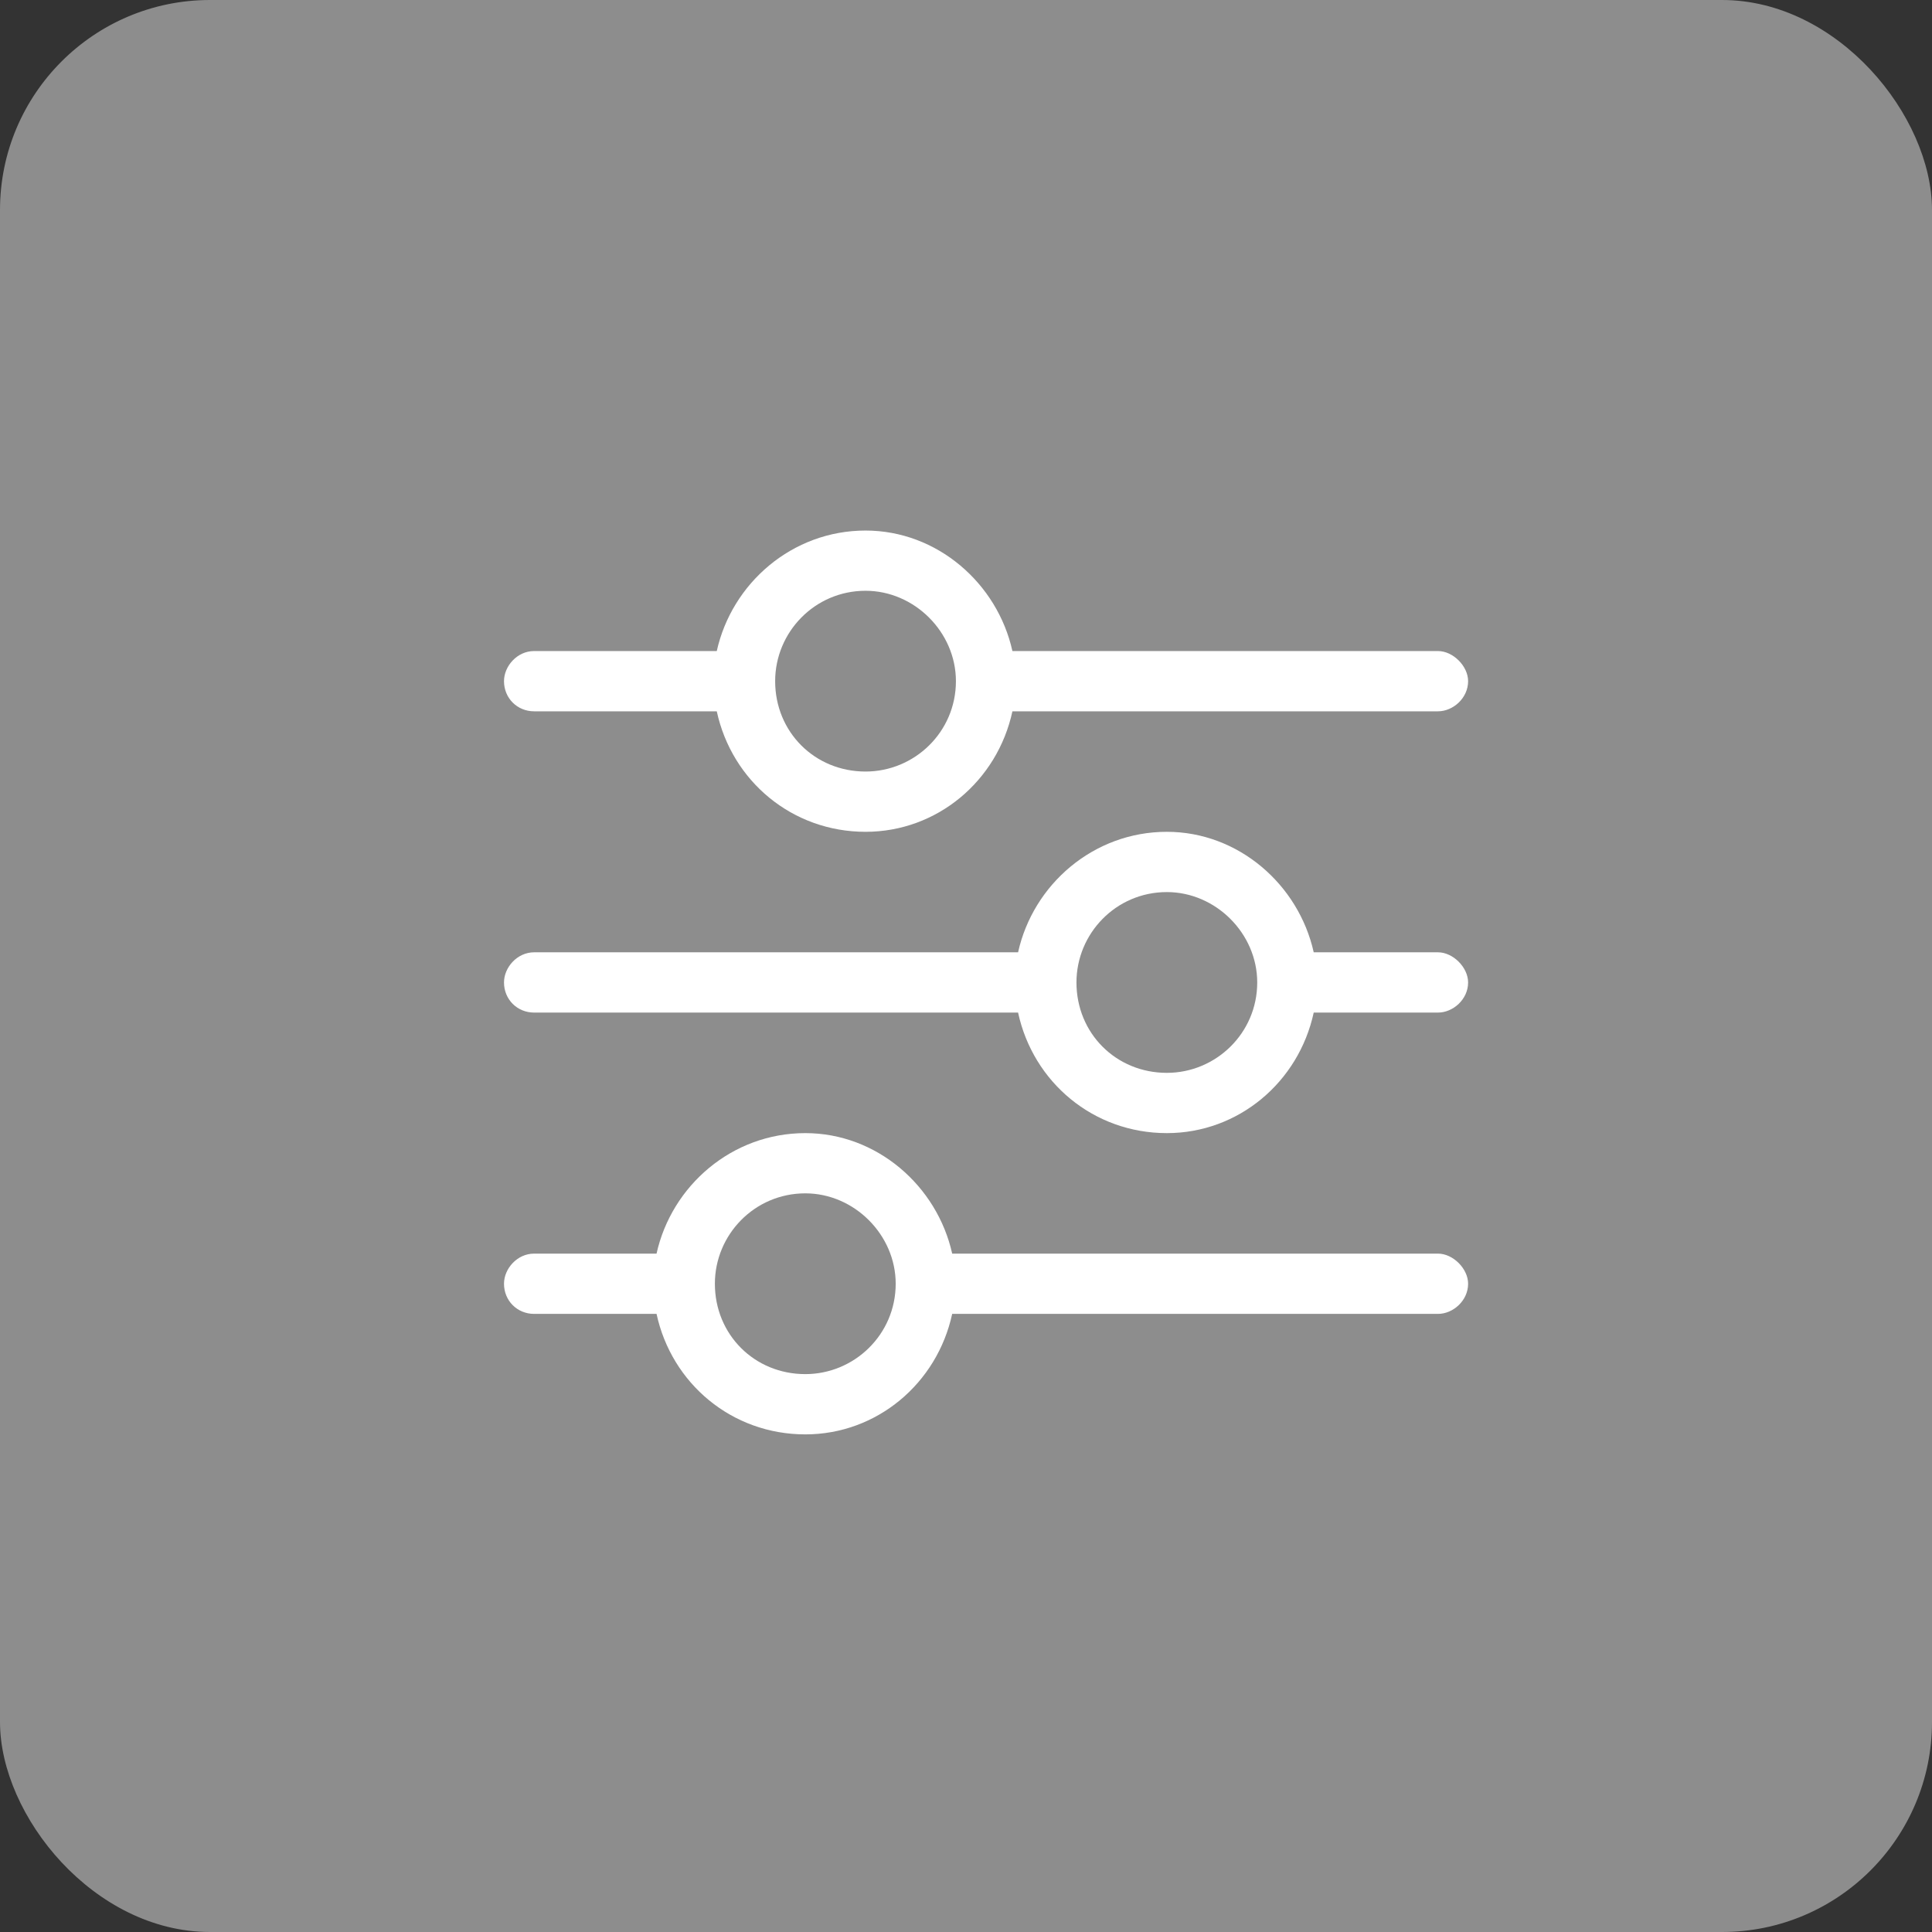
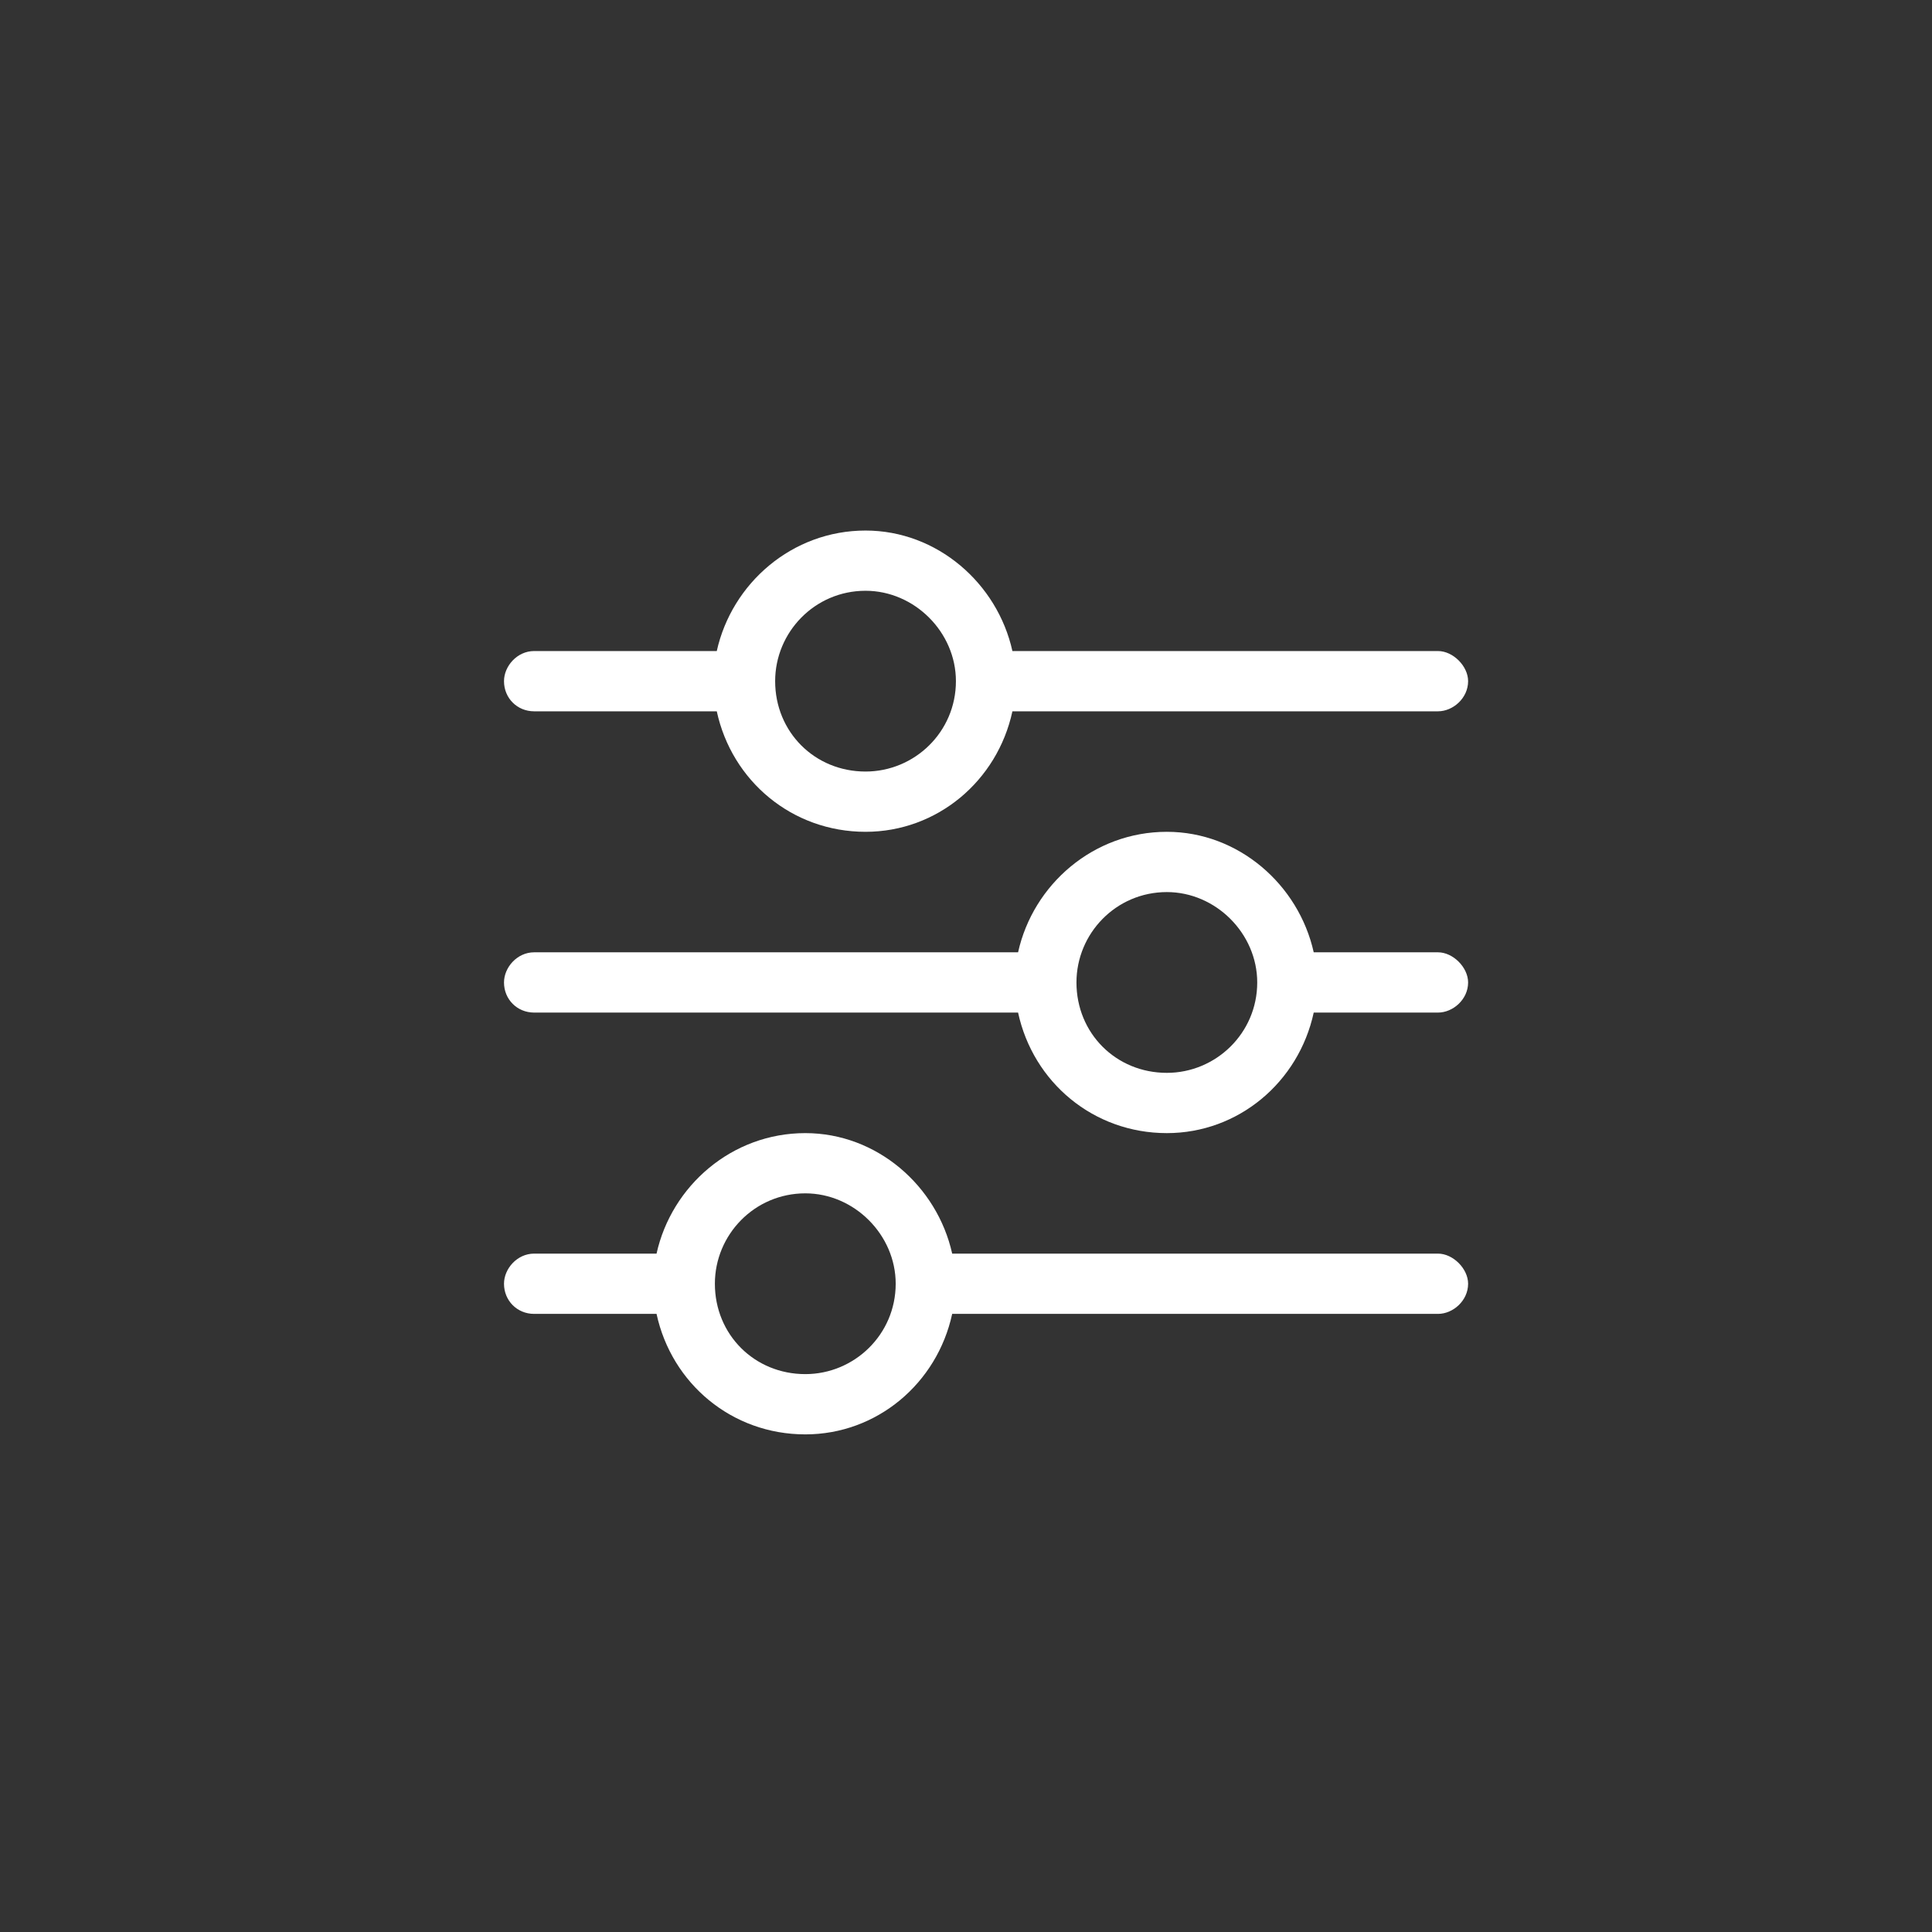
<svg xmlns="http://www.w3.org/2000/svg" width="46" height="46" viewBox="0 0 46 46" fill="none">
  <rect x="0" y="0" width="46" height="46" fill="#333333" stroke="none" />
-   <rect width="46" height="46" rx="5" fill="white" fill-opacity="0.44" />
  <path d="M12 30.565C12 30.207 12.314 29.848 12.717 29.848H15.632C15.99 28.234 17.425 26.979 19.174 26.979C20.877 26.979 22.312 28.234 22.671 29.848H34.238C34.596 29.848 34.955 30.207 34.955 30.565C34.955 30.969 34.596 31.283 34.238 31.283H22.671C22.312 32.941 20.877 34.152 19.174 34.152C17.425 34.152 15.99 32.941 15.632 31.283H12.717C12.314 31.283 12 30.969 12 30.565ZM21.326 30.565C21.326 29.4 20.339 28.413 19.174 28.413C17.963 28.413 17.021 29.4 17.021 30.565C17.021 31.776 17.963 32.717 19.174 32.717C20.339 32.717 21.326 31.776 21.326 30.565ZM27.782 19.805C29.485 19.805 30.92 21.06 31.279 22.674H34.238C34.596 22.674 34.955 23.033 34.955 23.392C34.955 23.795 34.596 24.109 34.238 24.109H31.279C30.92 25.768 29.485 26.979 27.782 26.979C26.033 26.979 24.598 25.768 24.24 24.109H12.717C12.314 24.109 12 23.795 12 23.392C12 23.033 12.314 22.674 12.717 22.674H24.24C24.598 21.06 26.033 19.805 27.782 19.805ZM29.934 23.392C29.934 22.226 28.947 21.24 27.782 21.24C26.571 21.24 25.63 22.226 25.63 23.392C25.63 24.602 26.571 25.544 27.782 25.544C28.947 25.544 29.934 24.602 29.934 23.392ZM34.238 15.501C34.596 15.501 34.955 15.86 34.955 16.218C34.955 16.622 34.596 16.936 34.238 16.936H24.105C23.747 18.595 22.312 19.805 20.608 19.805C18.86 19.805 17.425 18.595 17.066 16.936H12.717C12.314 16.936 12 16.622 12 16.218C12 15.86 12.314 15.501 12.717 15.501H17.066C17.425 13.887 18.86 12.632 20.608 12.632C22.312 12.632 23.747 13.887 24.105 15.501H34.238ZM18.456 16.218C18.456 17.429 19.398 18.37 20.608 18.37C21.774 18.37 22.76 17.429 22.76 16.218C22.76 15.053 21.774 14.066 20.608 14.066C19.398 14.066 18.456 15.053 18.456 16.218Z" fill="white" />
</svg>